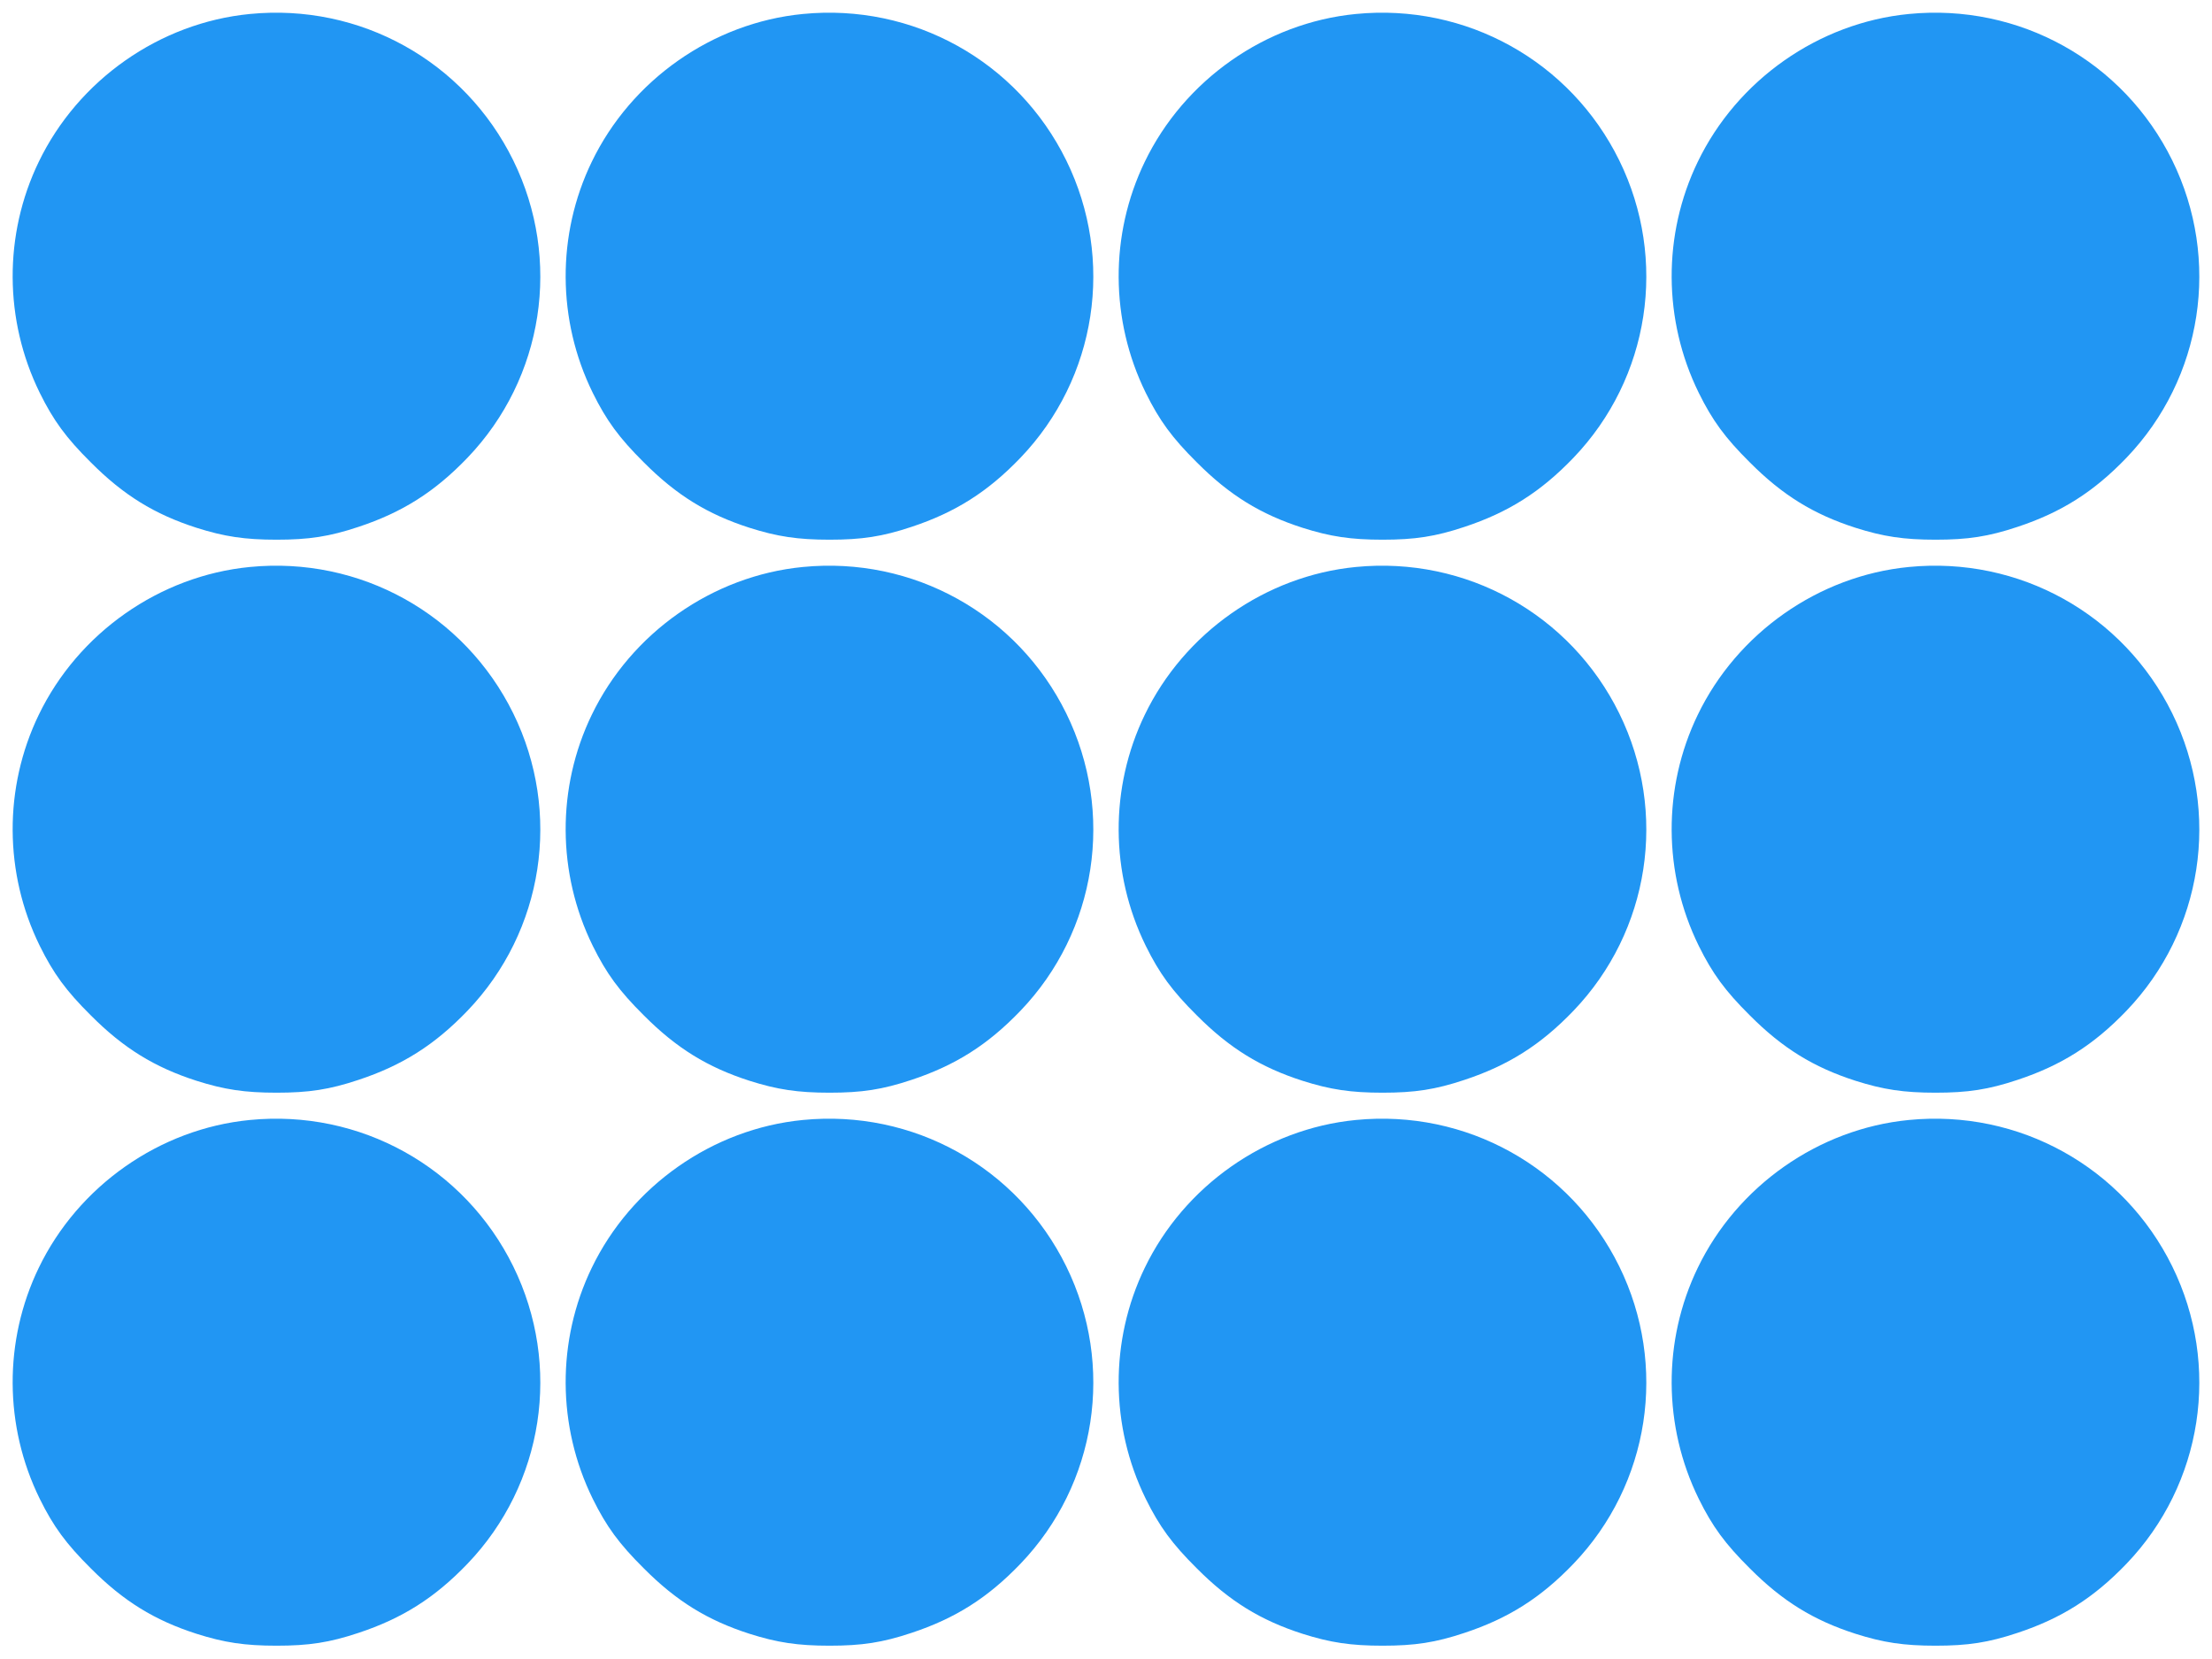
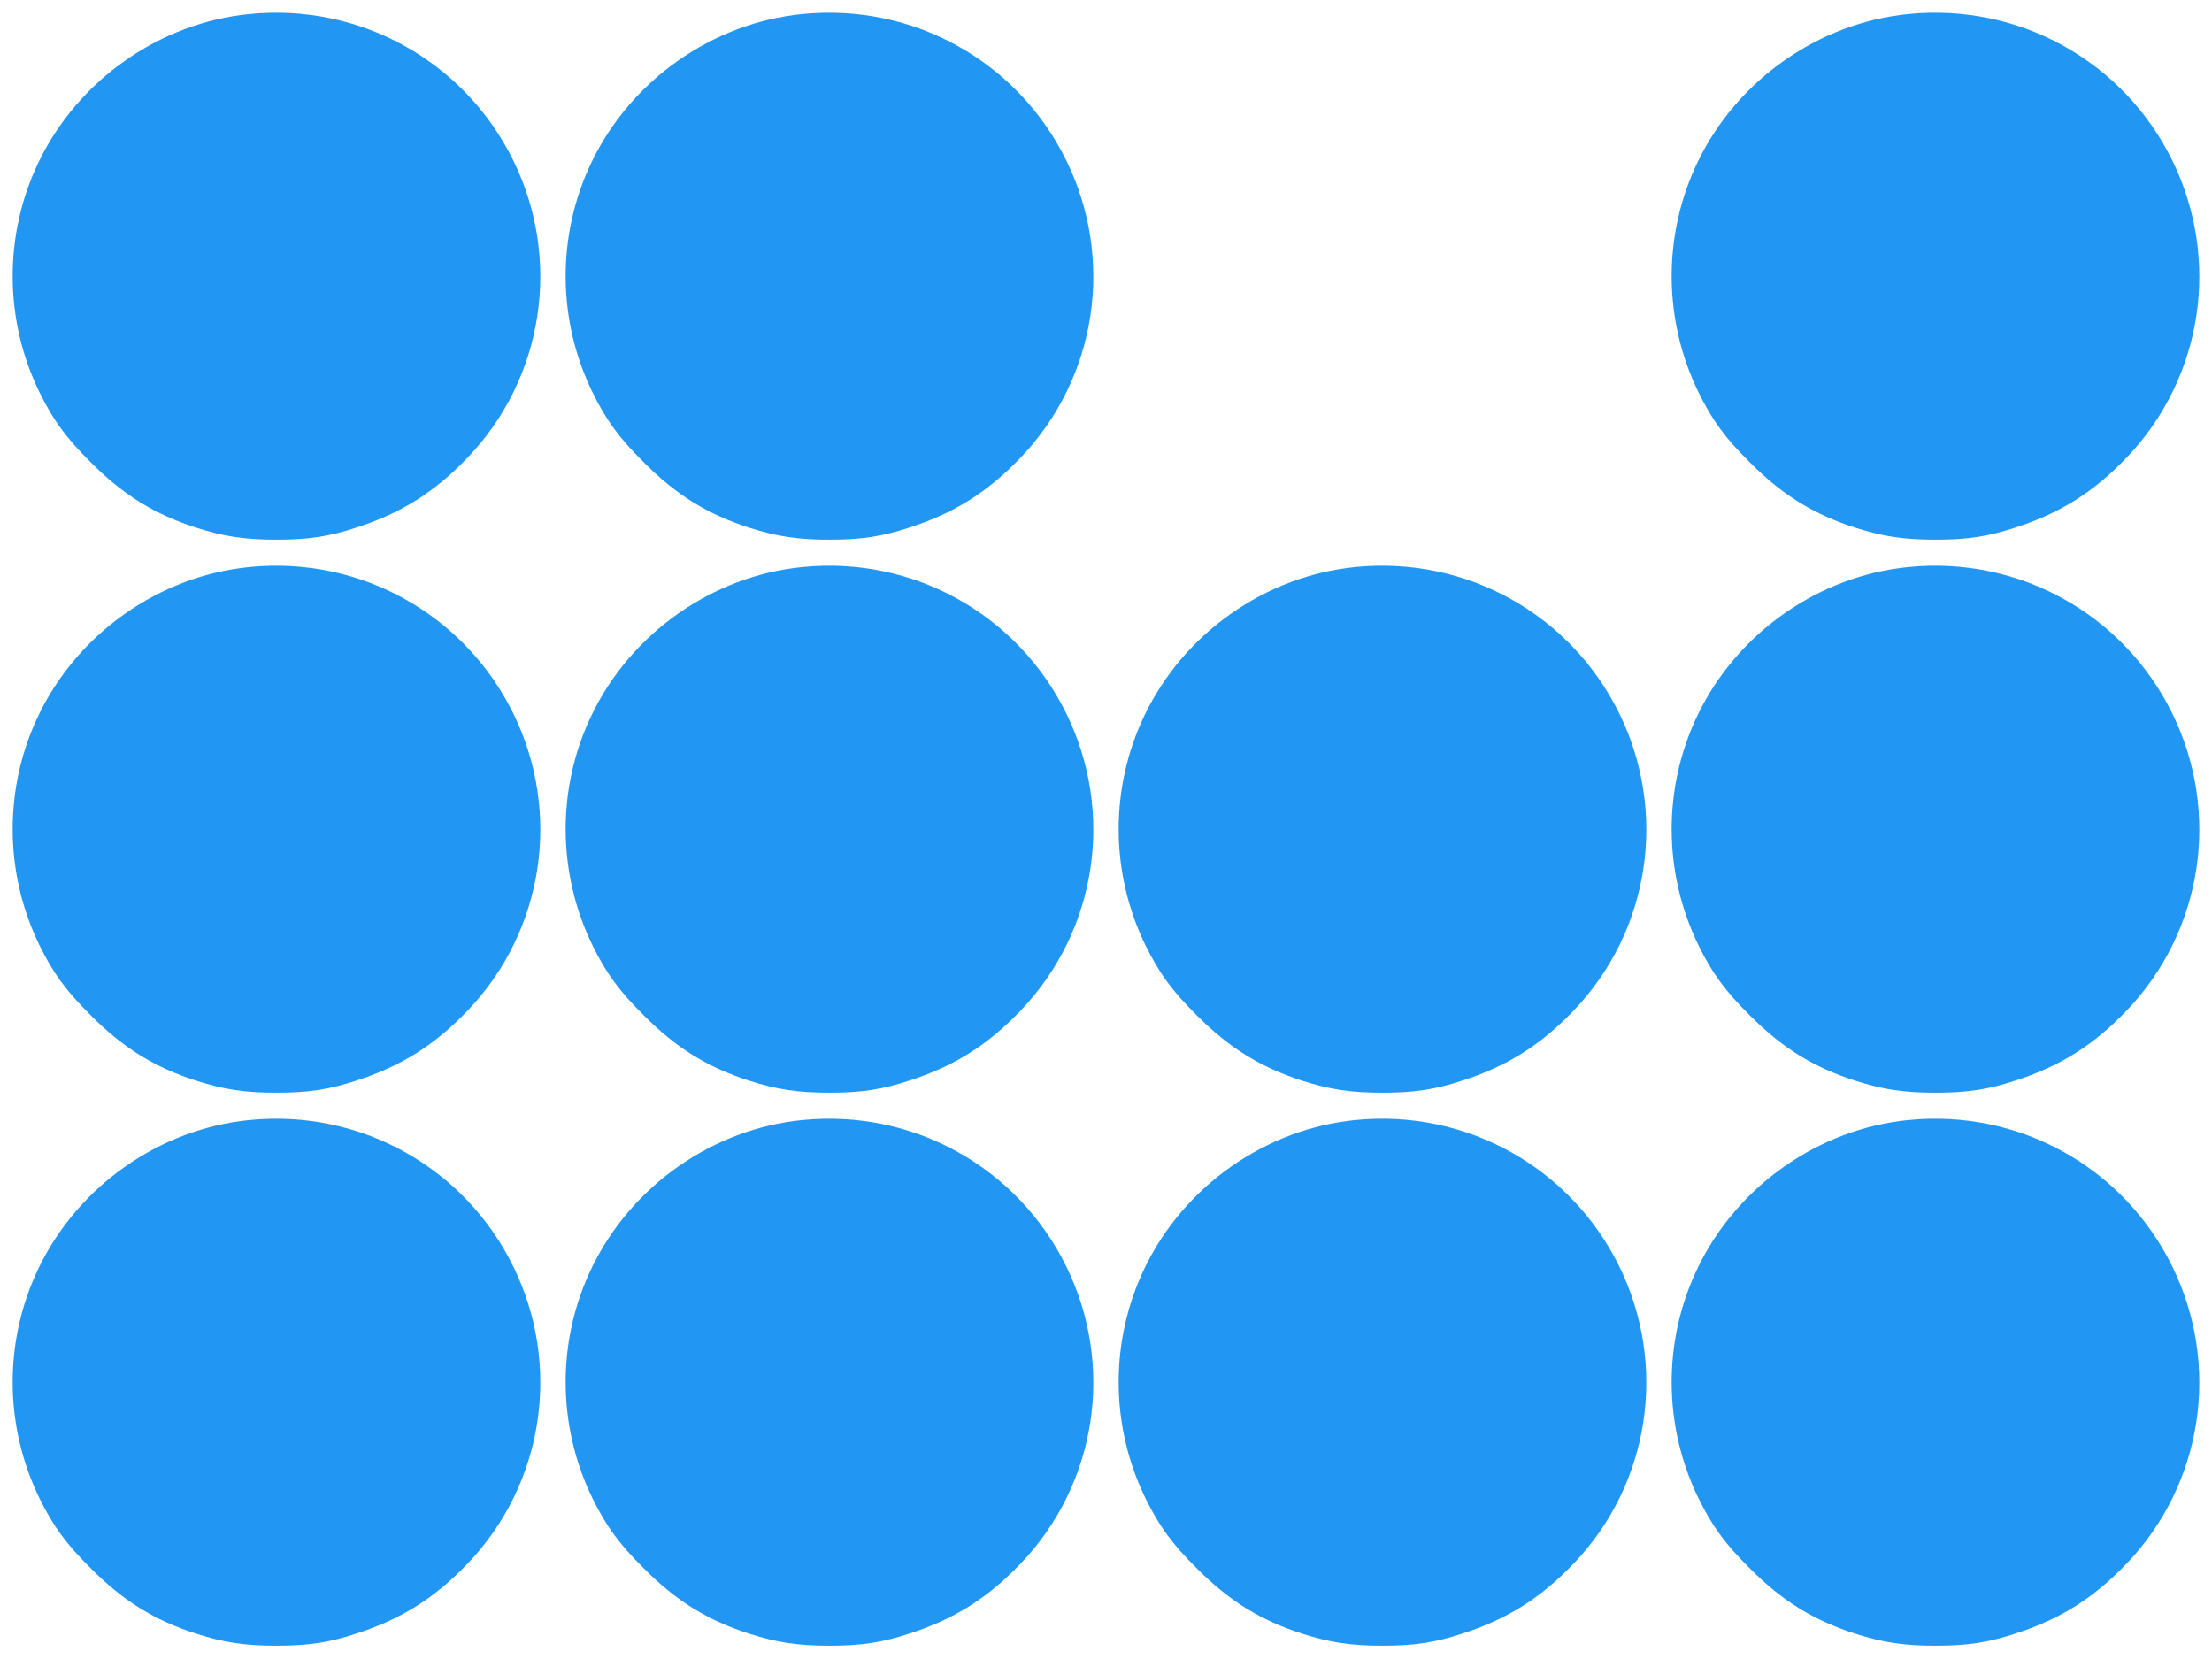
<svg xmlns="http://www.w3.org/2000/svg" version="1.0" width="1280pt" height="960pt" viewBox="0 0 1280 960" preserveAspectRatio="xMidYMid meet">
  <g transform="translate(0,960) scale(0.1,-0.1)" fill="#2196f3" stroke="none">
    <path d="M1445 9519 c-521 -51 -992 -381 -1221 -856 -203 -420 -201 -915 6 -1336 79 -160 152 -260 295 -402 189 -190 369 -301 612 -379 160 -51 280 -69 463 -69 187 0 306 18 474 74 254 84 442 203 631 400 442 461 547 1147 265 1721 -283 575 -887 910 -1525 847z" />
    <path d="M4645 9519 c-521 -51 -992 -381 -1221 -856 -203 -420 -201 -915 6 -1336 79 -160 152 -260 295 -402 189 -190 369 -301 612 -379 160 -51 280 -69 463 -69 187 0 306 18 474 74 254 84 442 203 631 400 442 461 547 1147 265 1721 -283 575 -887 910 -1525 847z" />
-     <path d="M7845 9519 c-521 -51 -992 -381 -1221 -856 -203 -420 -201 -915 6 -1336 79 -160 152 -260 295 -402 189 -190 369 -301 612 -379 160 -51 280 -69 463 -69 187 0 306 18 474 74 254 84 442 203 631 400 442 461 547 1147 265 1721 -283 575 -887 910 -1525 847z" />
    <path d="M11045 9519 c-521 -51 -992 -381 -1221 -856 -203 -420 -201 -915 6 -1336 79 -160 152 -260 295 -402 189 -190 369 -301 612 -379 160 -51 280 -69 463 -69 187 0 306 18 474 74 254 84 442 203 631 400 442 461 547 1147 265 1721 -283 575 -887 910 -1525 847z" />
    <path d="M1445 6319 c-521 -51 -992 -381 -1221 -856 -203 -420 -201 -915 6 -1336 79 -160 152 -260 295 -402 189 -190 369 -301 612 -379 160 -51 280 -69 463 -69 187 0 306 18 474 74 254 84 442 203 631 400 442 461 547 1147 265 1721 -283 575 -887 910 -1525 847z" />
    <path d="M4645 6319 c-521 -51 -992 -381 -1221 -856 -203 -420 -201 -915 6 -1336 79 -160 152 -260 295 -402 189 -190 369 -301 612 -379 160 -51 280 -69 463 -69 187 0 306 18 474 74 254 84 442 203 631 400 442 461 547 1147 265 1721 -283 575 -887 910 -1525 847z" />
    <path d="M7845 6319 c-521 -51 -992 -381 -1221 -856 -203 -420 -201 -915 6 -1336 79 -160 152 -260 295 -402 189 -190 369 -301 612 -379 160 -51 280 -69 463 -69 187 0 306 18 474 74 254 84 442 203 631 400 442 461 547 1147 265 1721 -283 575 -887 910 -1525 847z" />
    <path d="M11045 6319 c-521 -51 -992 -381 -1221 -856 -203 -420 -201 -915 6 -1336 79 -160 152 -260 295 -402 189 -190 369 -301 612 -379 160 -51 280 -69 463 -69 187 0 306 18 474 74 254 84 442 203 631 400 442 461 547 1147 265 1721 -283 575 -887 910 -1525 847z" />
    <path d="M1445 3119 c-521 -51 -992 -381 -1221 -856 -203 -420 -201 -915 6 -1336 79 -160 152 -260 295 -402 189 -190 369 -301 612 -379 160 -51 280 -69 463 -69 187 0 306 18 474 74 254 84 442 203 631 400 442 461 547 1147 265 1721 -283 575 -887 910 -1525 847z" />
    <path d="M4645 3119 c-521 -51 -992 -381 -1221 -856 -203 -420 -201 -915 6 -1336 79 -160 152 -260 295 -402 189 -190 369 -301 612 -379 160 -51 280 -69 463 -69 187 0 306 18 474 74 254 84 442 203 631 400 442 461 547 1147 265 1721 -283 575 -887 910 -1525 847z" />
    <path d="M7845 3119 c-521 -51 -992 -381 -1221 -856 -203 -420 -201 -915 6 -1336 79 -160 152 -260 295 -402 189 -190 369 -301 612 -379 160 -51 280 -69 463 -69 187 0 306 18 474 74 254 84 442 203 631 400 442 461 547 1147 265 1721 -283 575 -887 910 -1525 847z" />
    <path d="M11045 3119 c-521 -51 -992 -381 -1221 -856 -203 -420 -201 -915 6 -1336 79 -160 152 -260 295 -402 189 -190 369 -301 612 -379 160 -51 280 -69 463 -69 187 0 306 18 474 74 254 84 442 203 631 400 442 461 547 1147 265 1721 -283 575 -887 910 -1525 847z" />
  </g>
</svg>